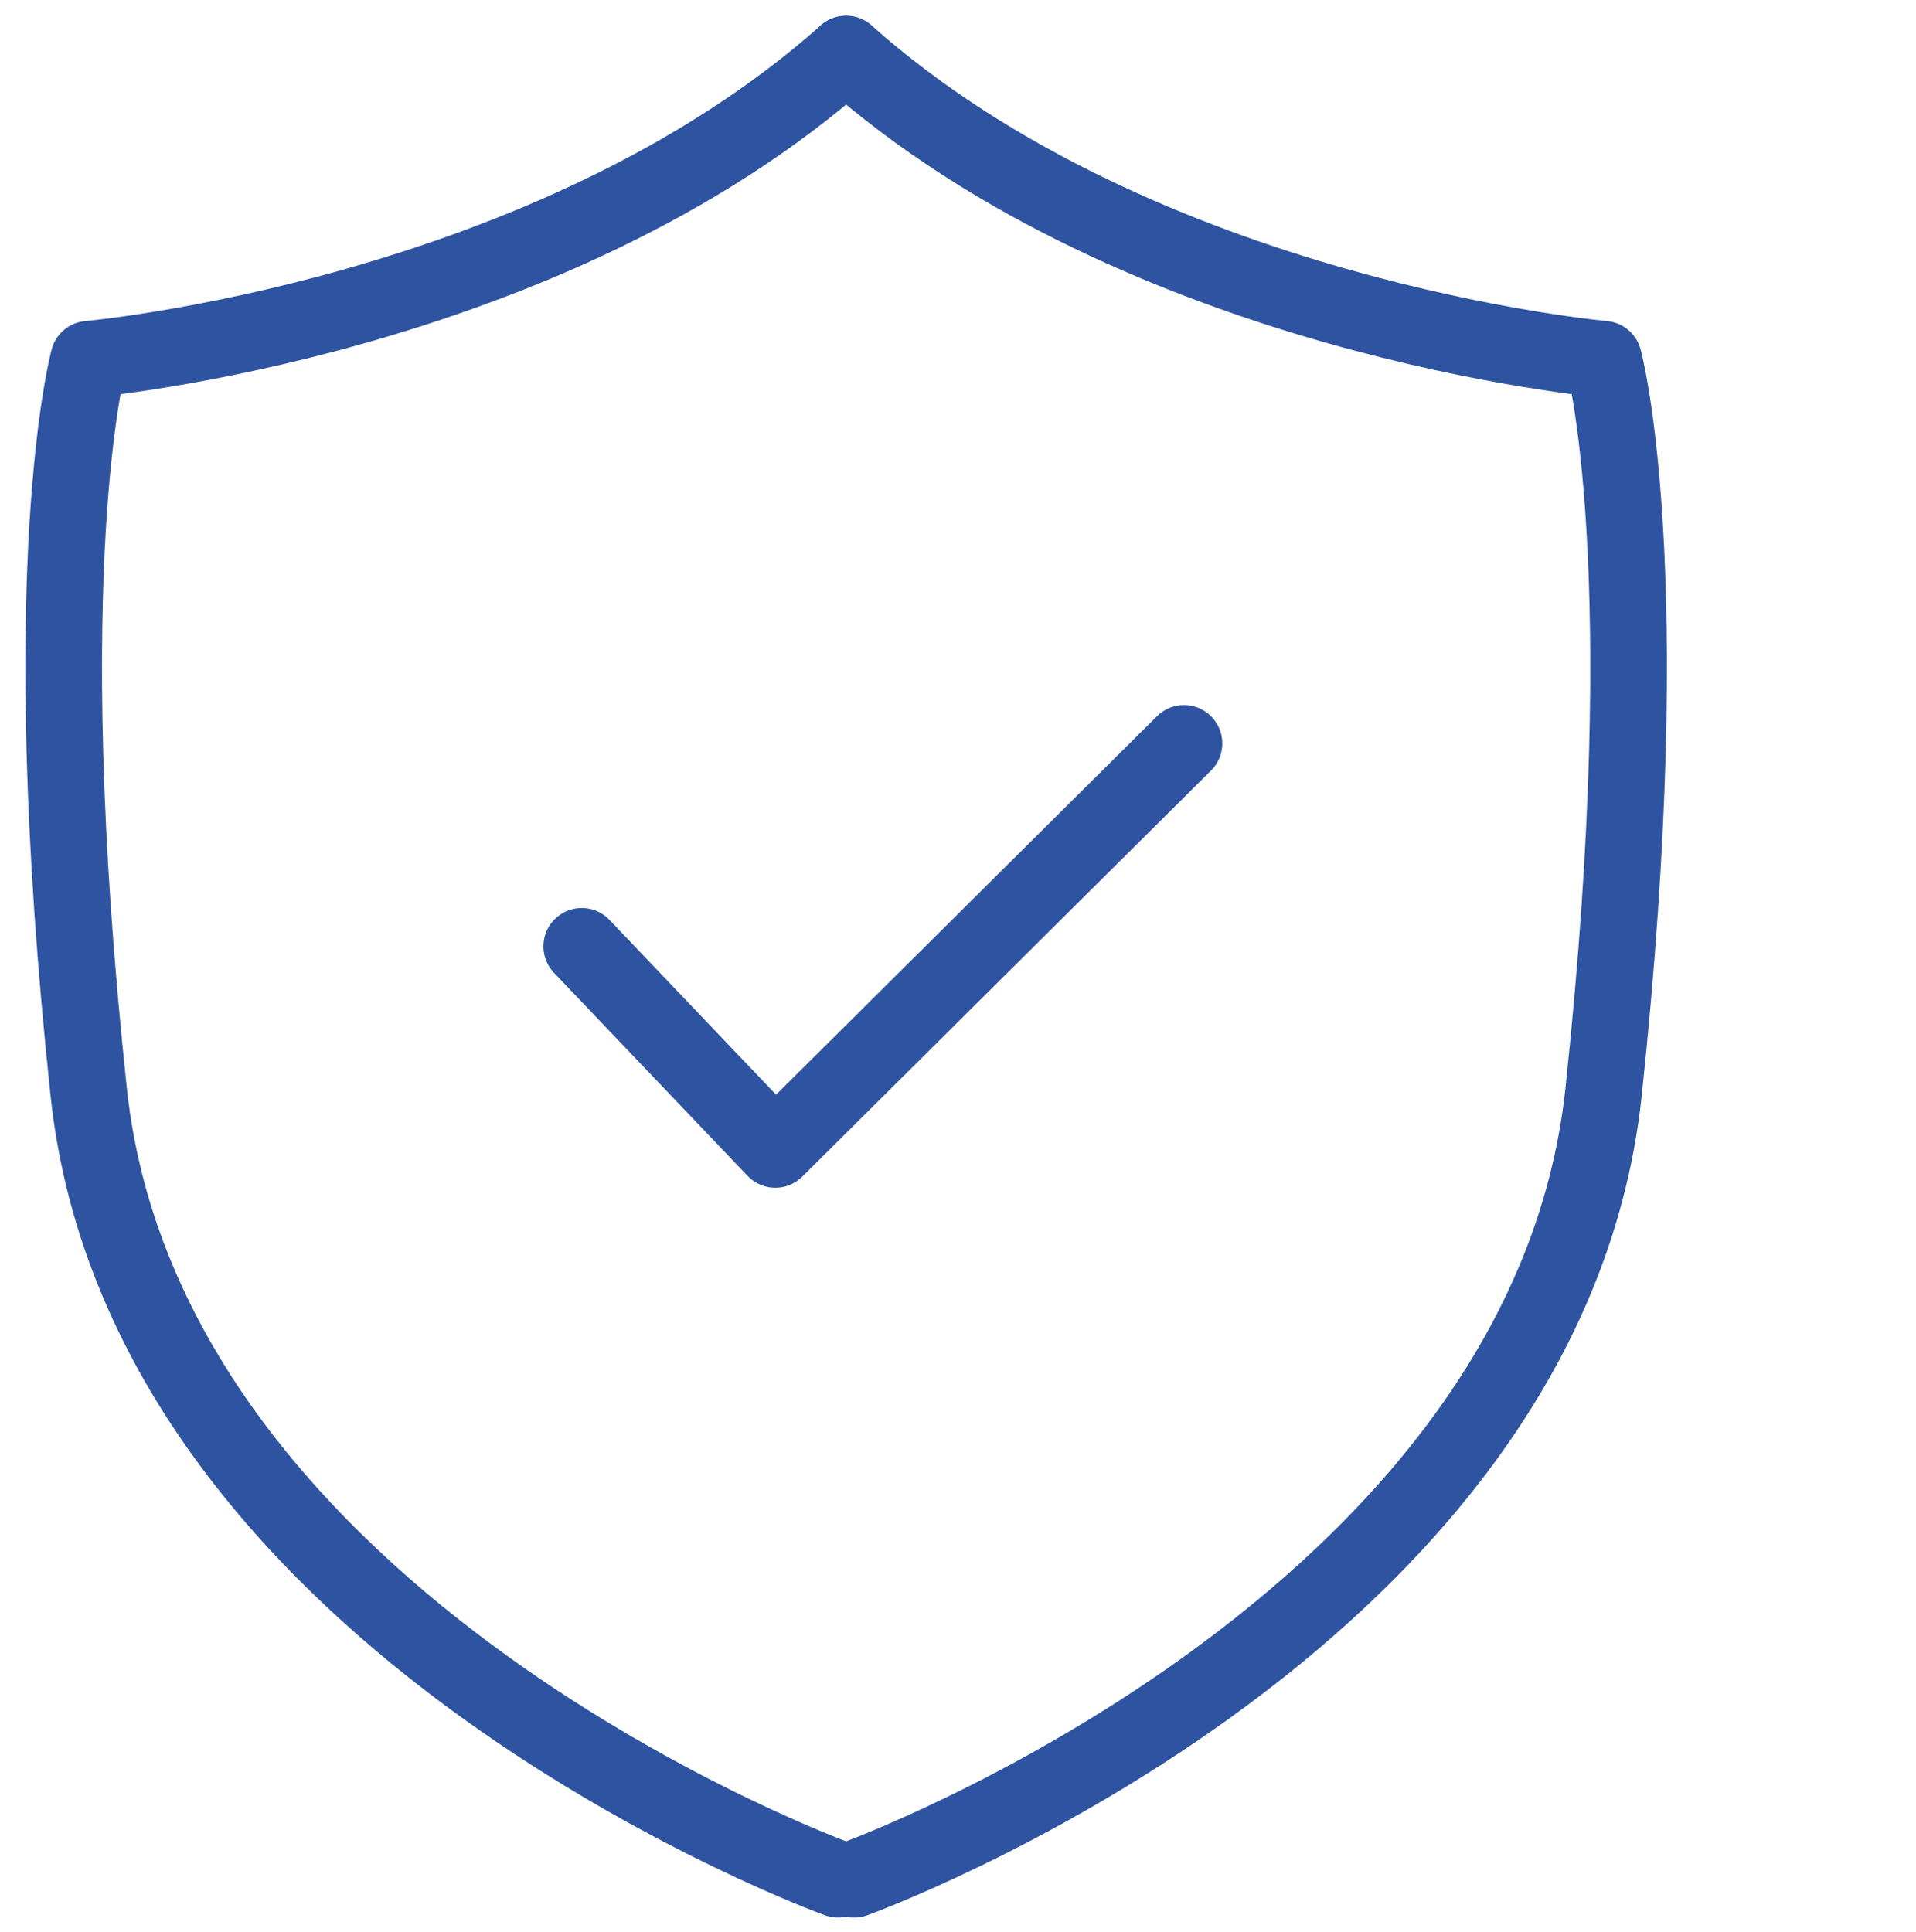
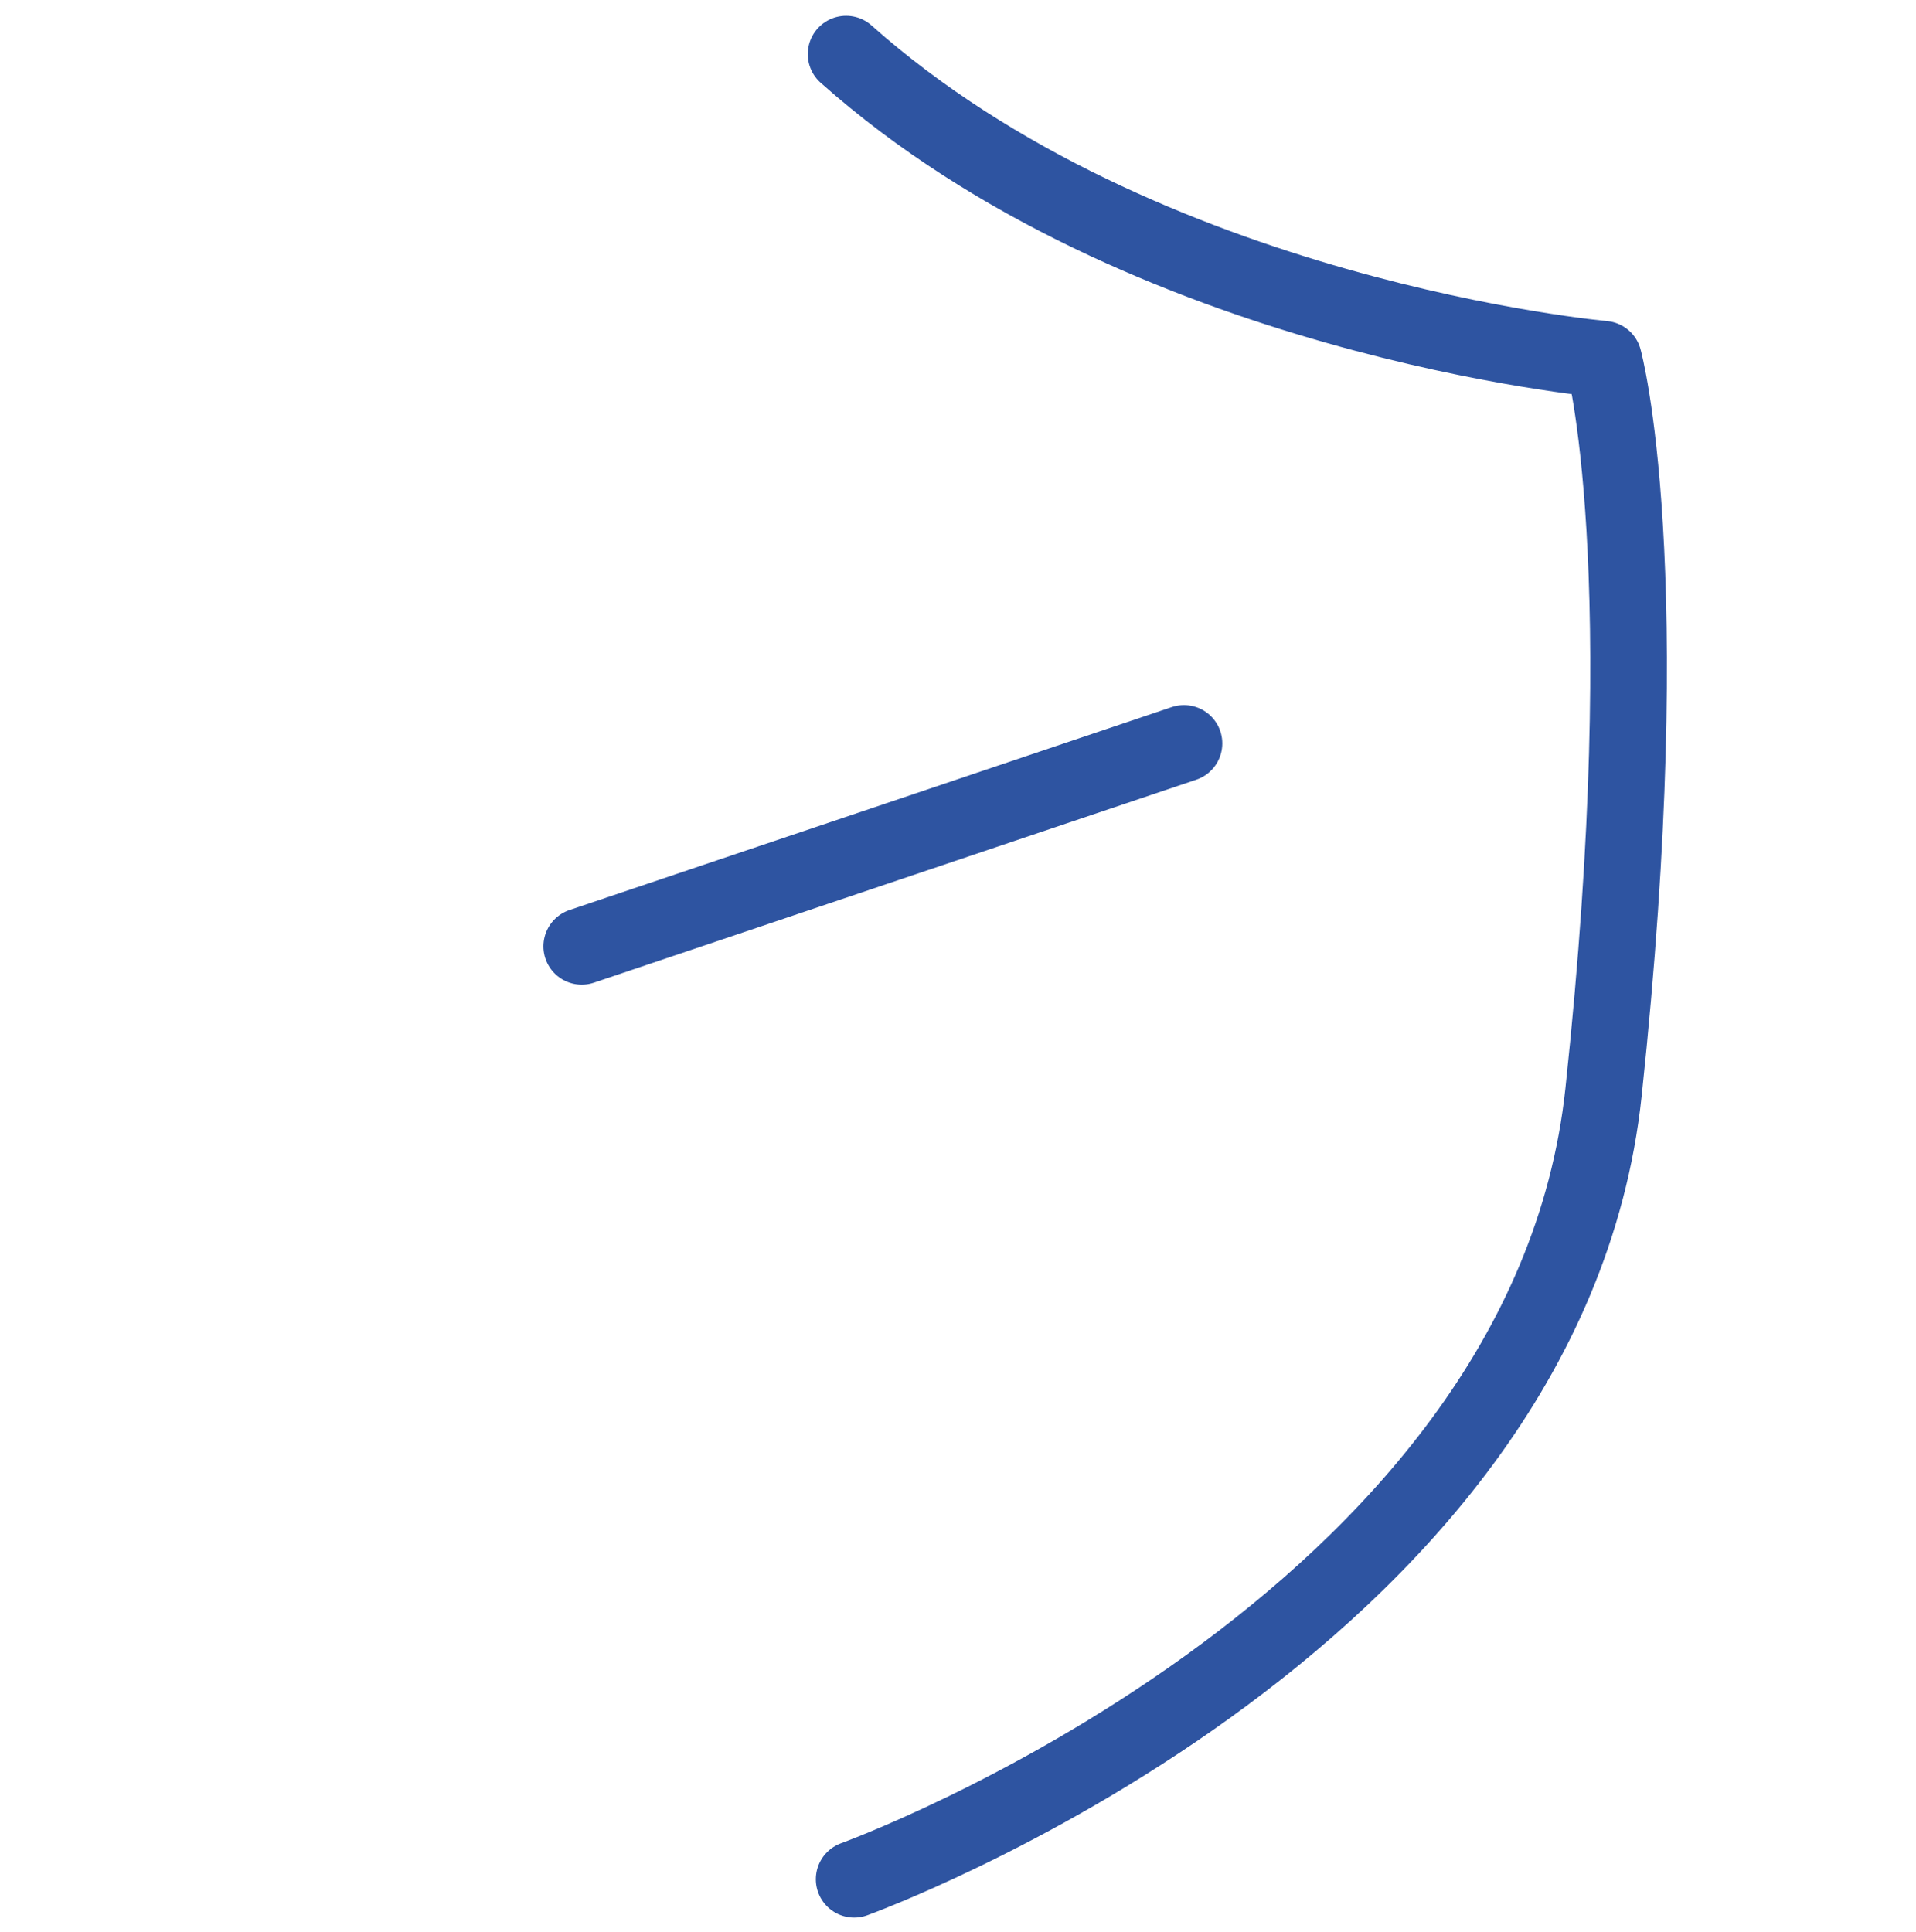
<svg xmlns="http://www.w3.org/2000/svg" width="50" height="50.412" viewBox="0 0 50 50.412">
  <g id="Group_1191" data-name="Group 1191" transform="translate(8070 1549.412)">
-     <rect id="Rectangle_718" data-name="Rectangle 718" width="50" height="50" transform="translate(-8070 -1549)" fill="none" />
    <g id="Group_1179" data-name="Group 1179" transform="translate(-8368 -2978.805)">
-       <path id="Path_220" data-name="Path 220" d="M25.209,52.632S7.147,46.1,5.654,32.089c-1.47-13.791,0-19.126,0-19.126S17.67,11.9,25.42,5" transform="translate(294.661 1425.805)" fill="none" stroke="#2e54a1" stroke-linecap="round" stroke-linejoin="round" stroke-width="2" />
      <path id="Path_221" data-name="Path 221" d="M102.274,52.632S120.337,46.1,121.83,32.089c1.47-13.791,0-19.126,0-19.126S109.814,11.9,102.064,5" transform="translate(218.016 1425.805)" fill="none" stroke="#2e54a1" stroke-linecap="round" stroke-linejoin="round" stroke-width="2" />
-       <path id="Path_222" data-name="Path 222" d="M69.268,95.805l5.051,5.3L84.984,90.509" transform="translate(243.913 1358.285)" fill="none" stroke="#2e54a1" stroke-linecap="round" stroke-linejoin="round" stroke-width="2" />
+       <path id="Path_222" data-name="Path 222" d="M69.268,95.805L84.984,90.509" transform="translate(243.913 1358.285)" fill="none" stroke="#2e54a1" stroke-linecap="round" stroke-linejoin="round" stroke-width="2" />
    </g>
  </g>
</svg>